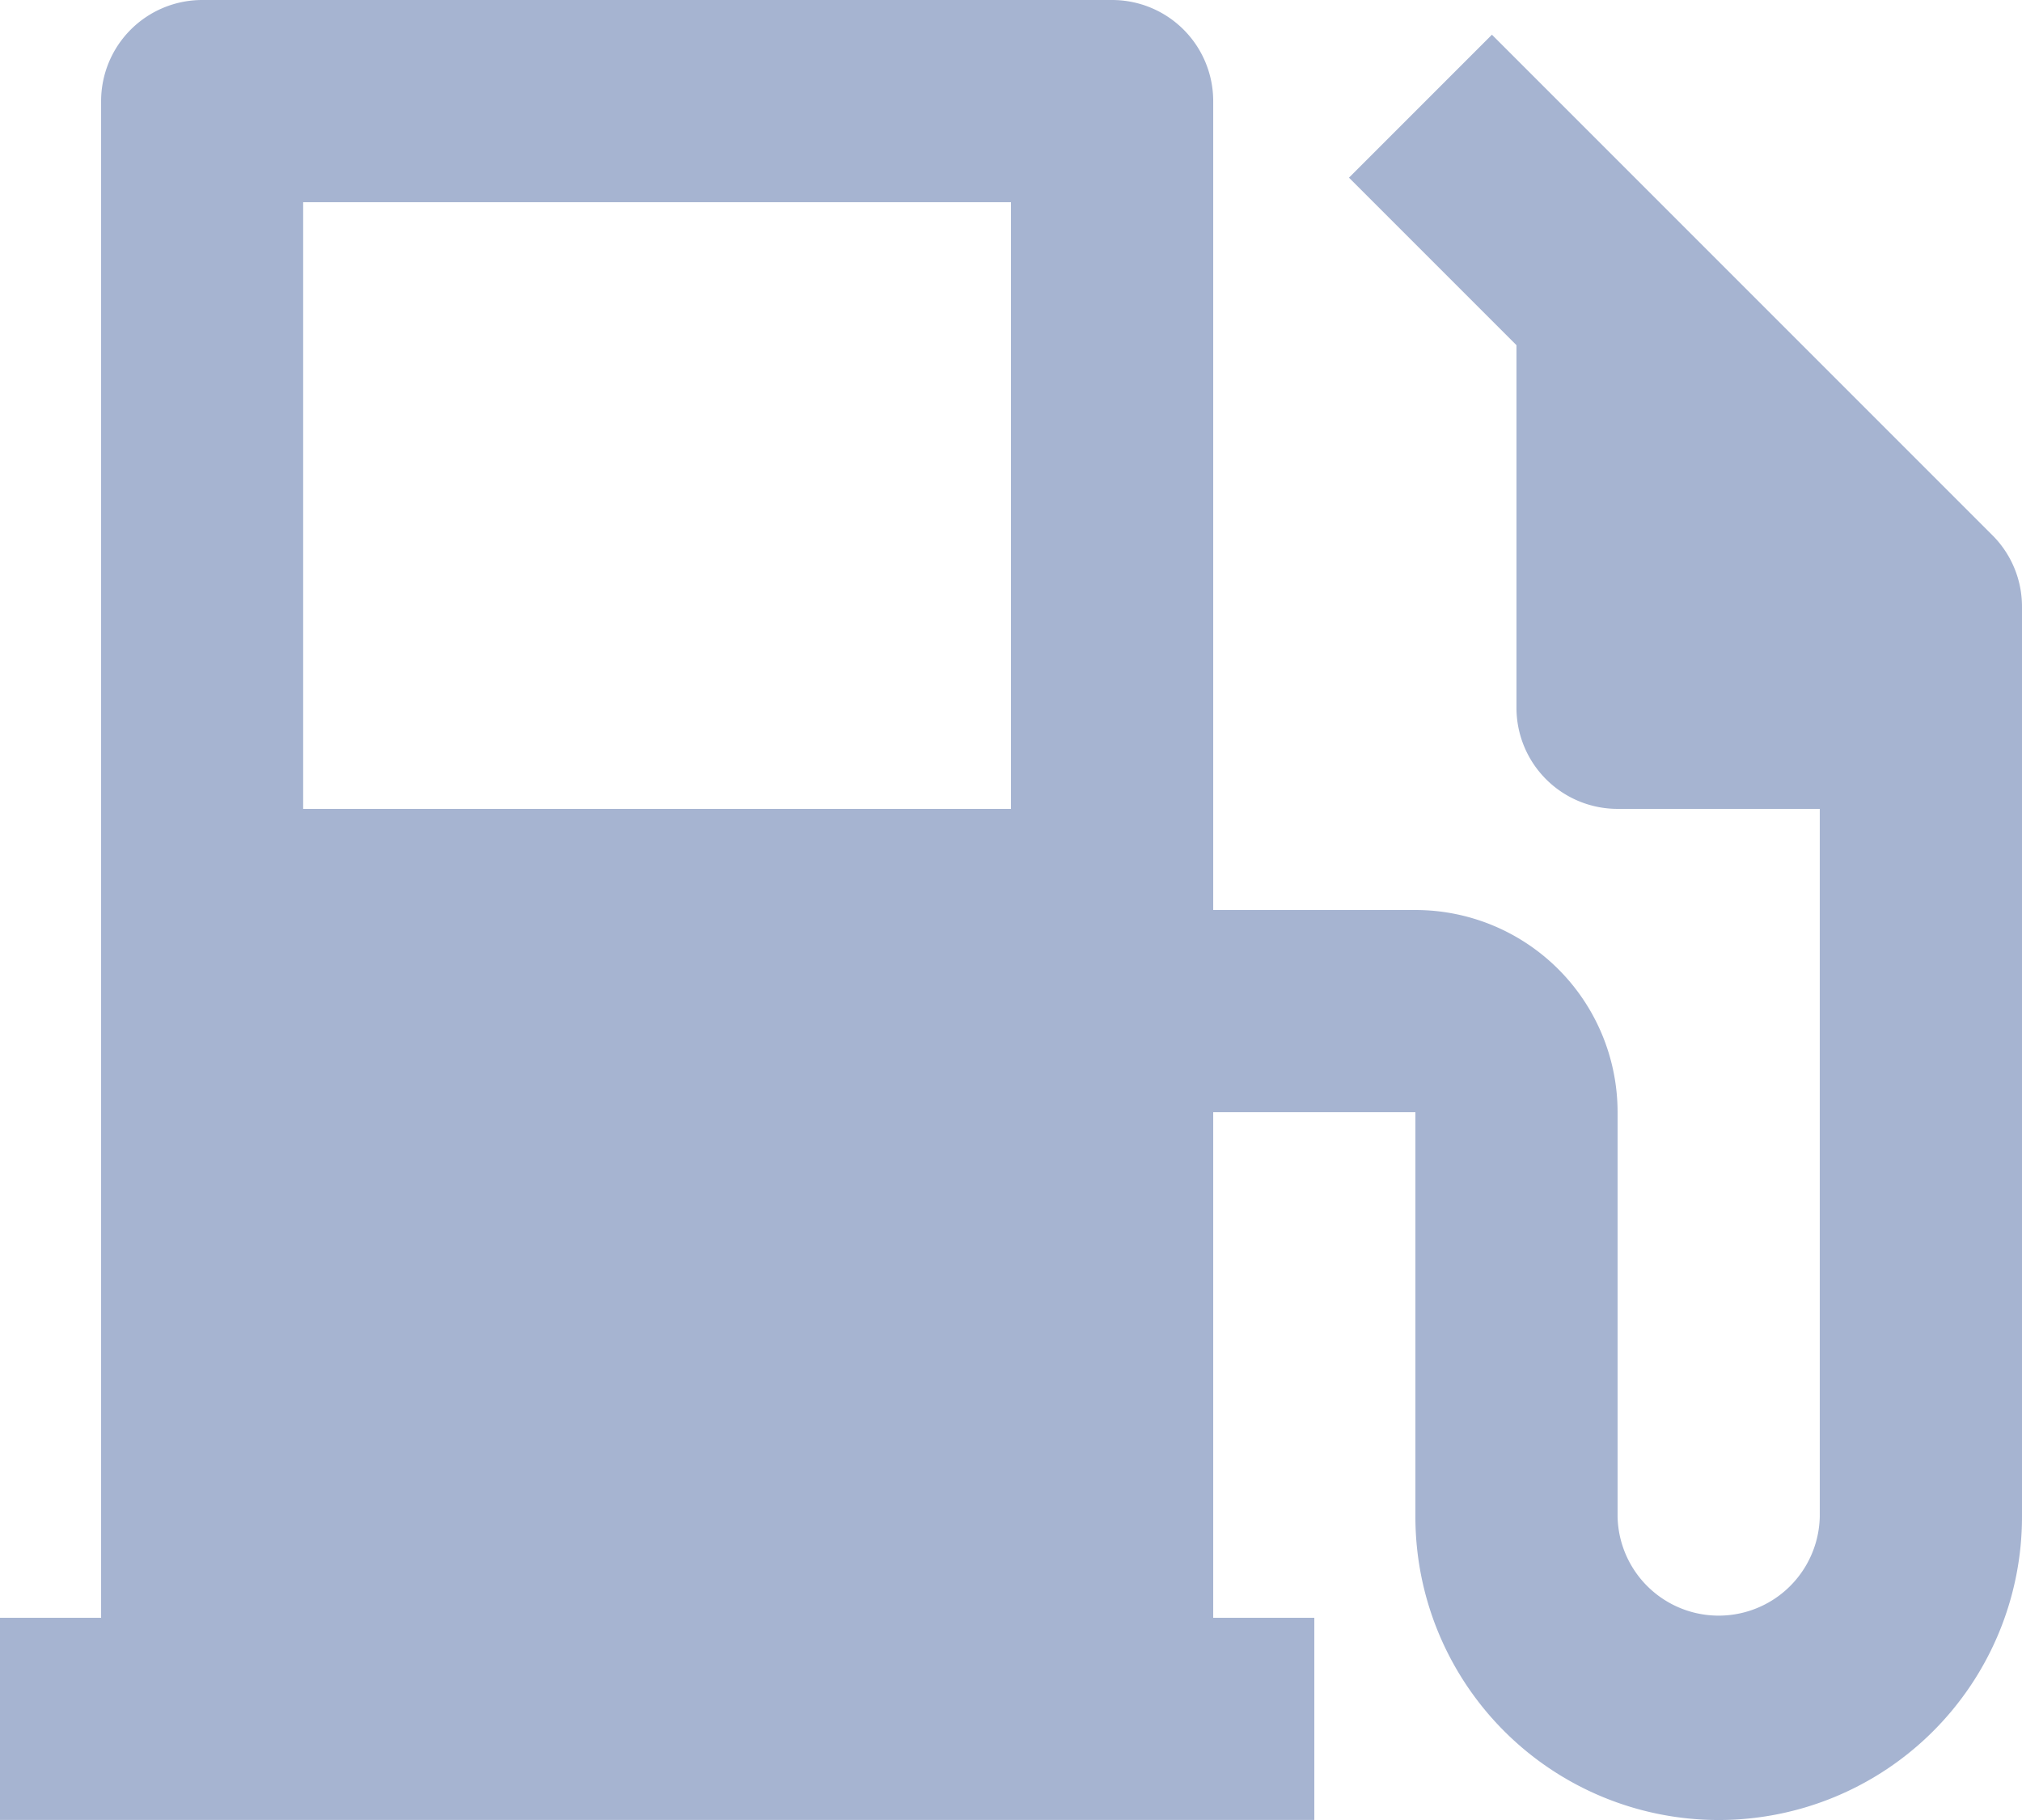
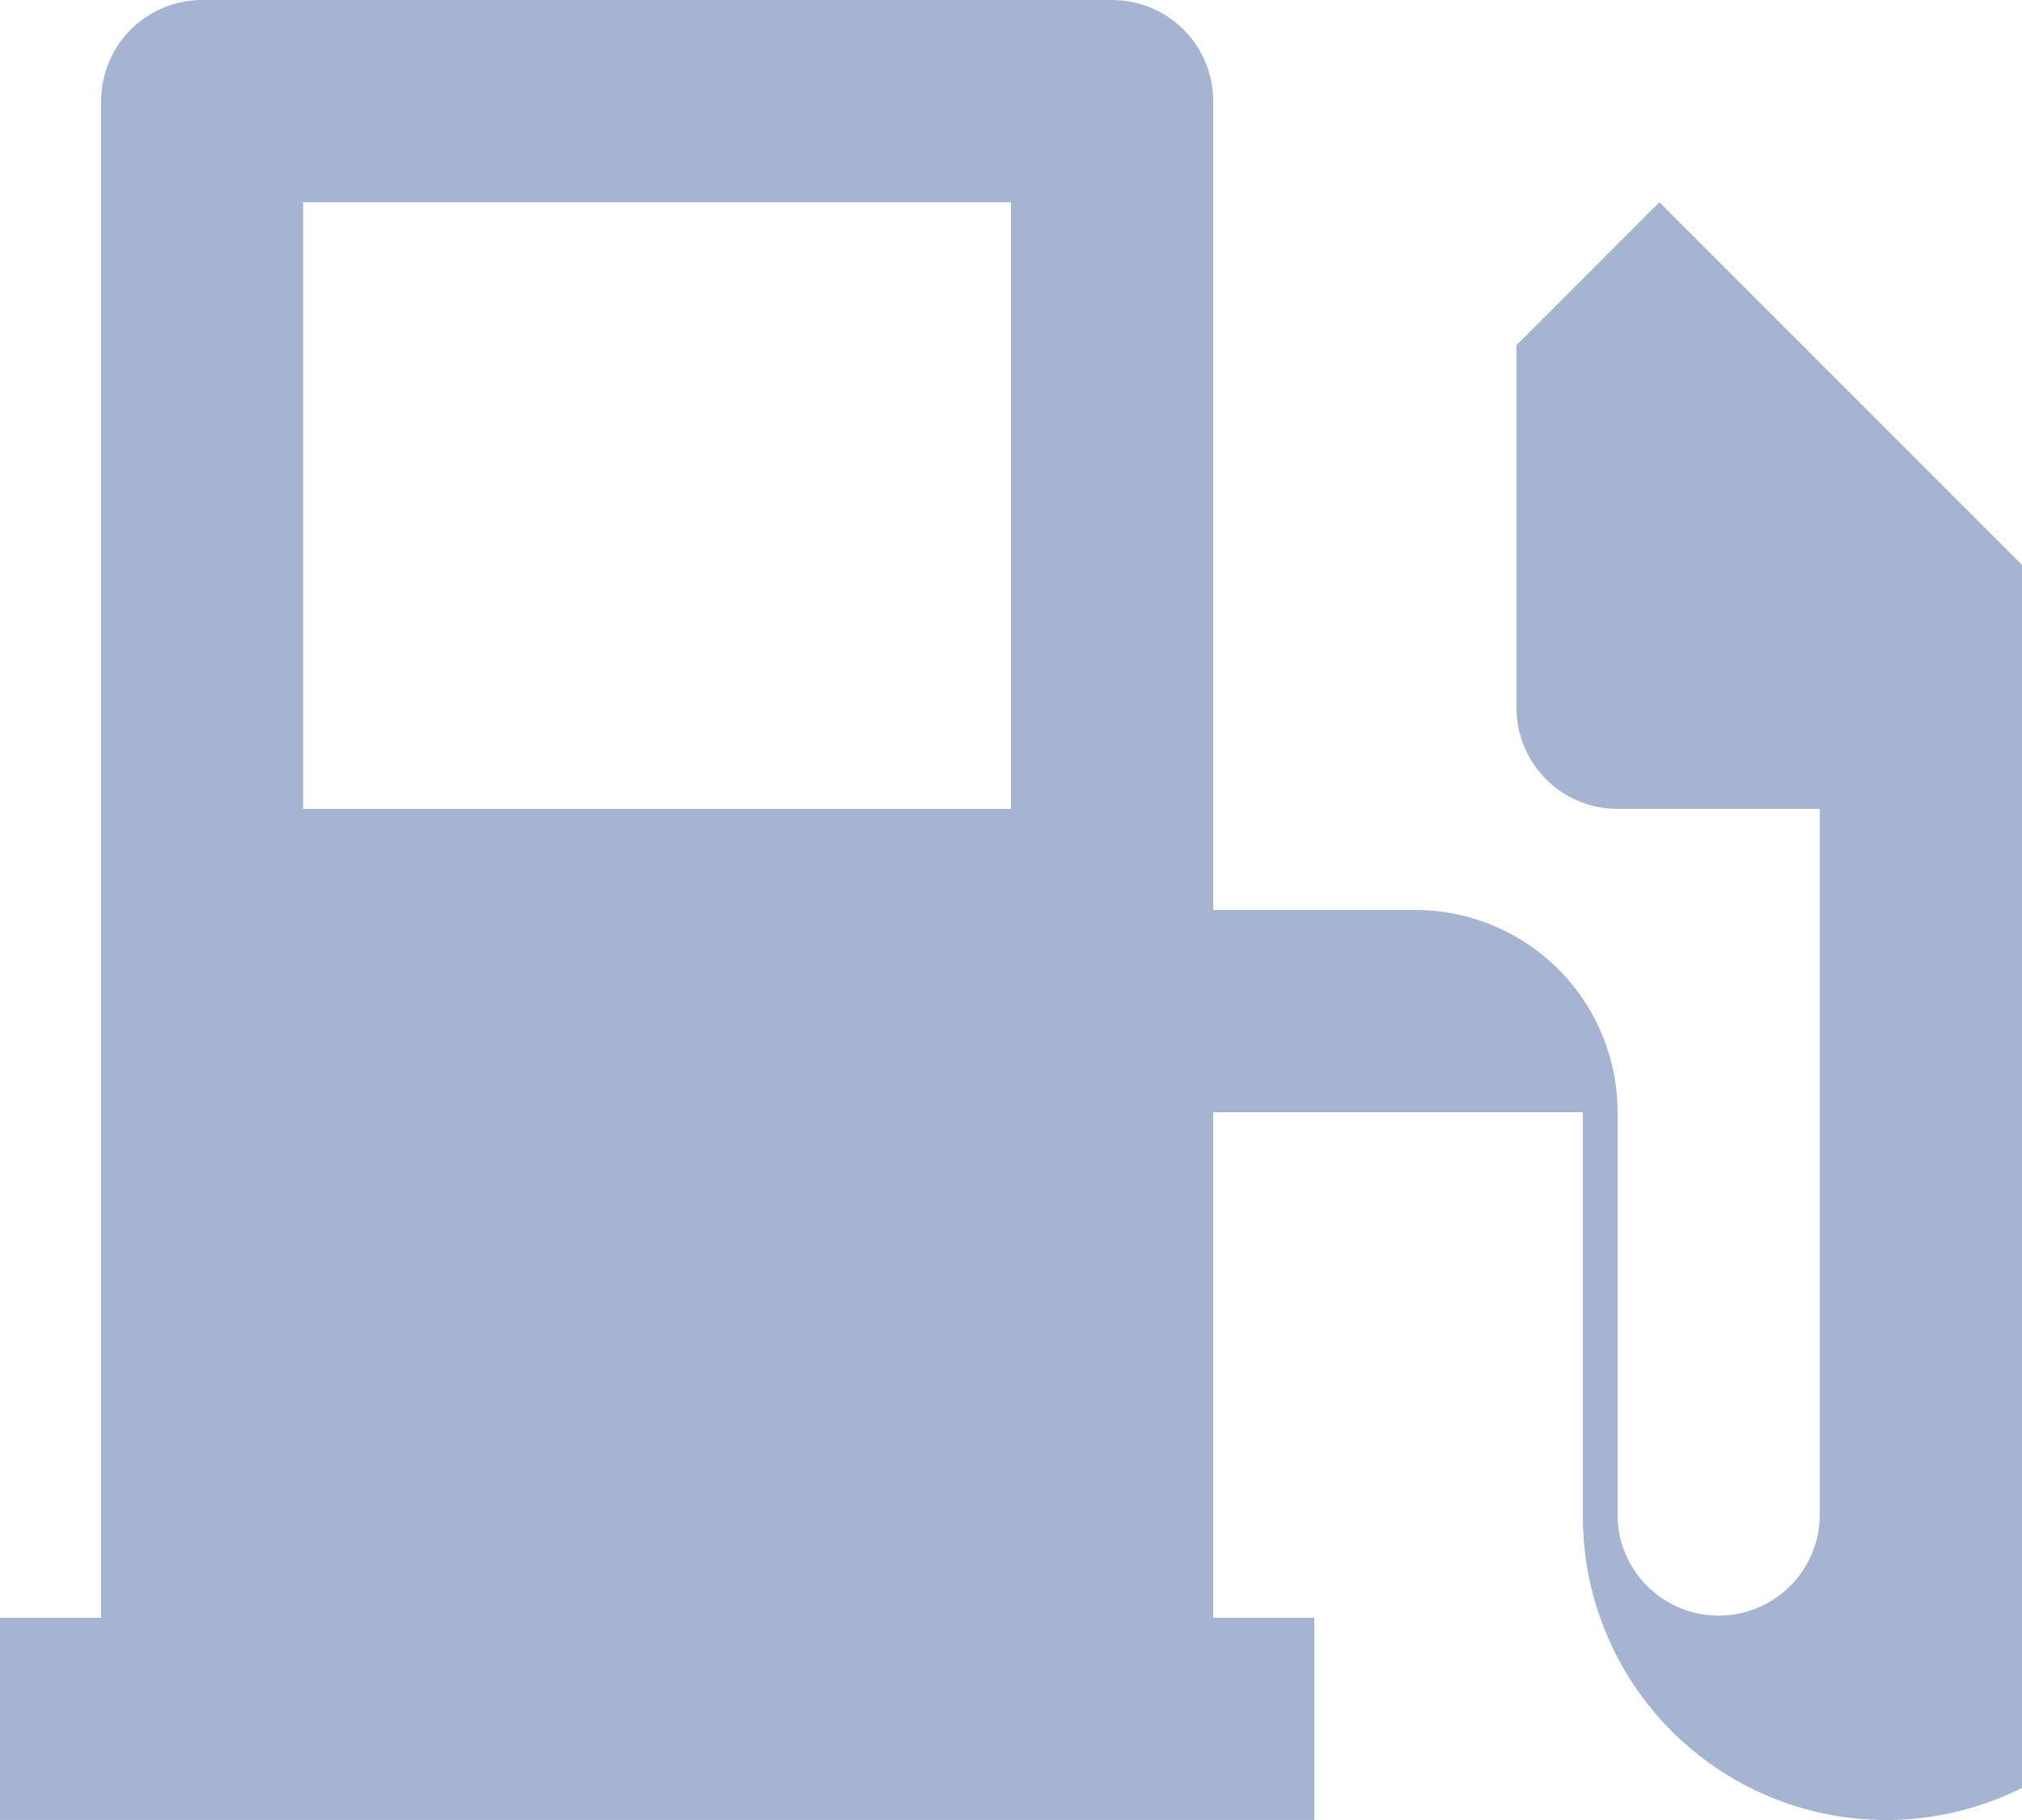
<svg xmlns="http://www.w3.org/2000/svg" width="43.353" height="39.018" viewBox="0 0 43.353 39.018">
-   <path id="gas-station" d="M4.168,37.682V5.168A2.168,2.168,0,0,1,6.335,3H25.844a2.168,2.168,0,0,1,2.168,2.168V22.509h4.335a4.335,4.335,0,0,1,4.335,4.335v8.671a2.168,2.168,0,0,0,4.335,0V20.341H36.682a2.168,2.168,0,0,1-2.168-2.168V10.4L30.923,6.809l3.065-3.065,10.73,10.73a2.162,2.162,0,0,1,.635,1.533V35.515a6.5,6.5,0,0,1-13.006,0V26.844H28.012V37.682h2.168v4.335H2V37.682ZM8.5,7.335V20.341H23.676V7.335Z" transform="translate(-2 -3)" fill="#a6b4d1" />
+   <path id="gas-station" d="M4.168,37.682V5.168A2.168,2.168,0,0,1,6.335,3H25.844a2.168,2.168,0,0,1,2.168,2.168V22.509h4.335a4.335,4.335,0,0,1,4.335,4.335v8.671a2.168,2.168,0,0,0,4.335,0V20.341H36.682a2.168,2.168,0,0,1-2.168-2.168V10.4l3.065-3.065,10.73,10.73a2.162,2.162,0,0,1,.635,1.533V35.515a6.5,6.5,0,0,1-13.006,0V26.844H28.012V37.682h2.168v4.335H2V37.682ZM8.5,7.335V20.341H23.676V7.335Z" transform="translate(-2 -3)" fill="#a6b4d1" />
</svg>